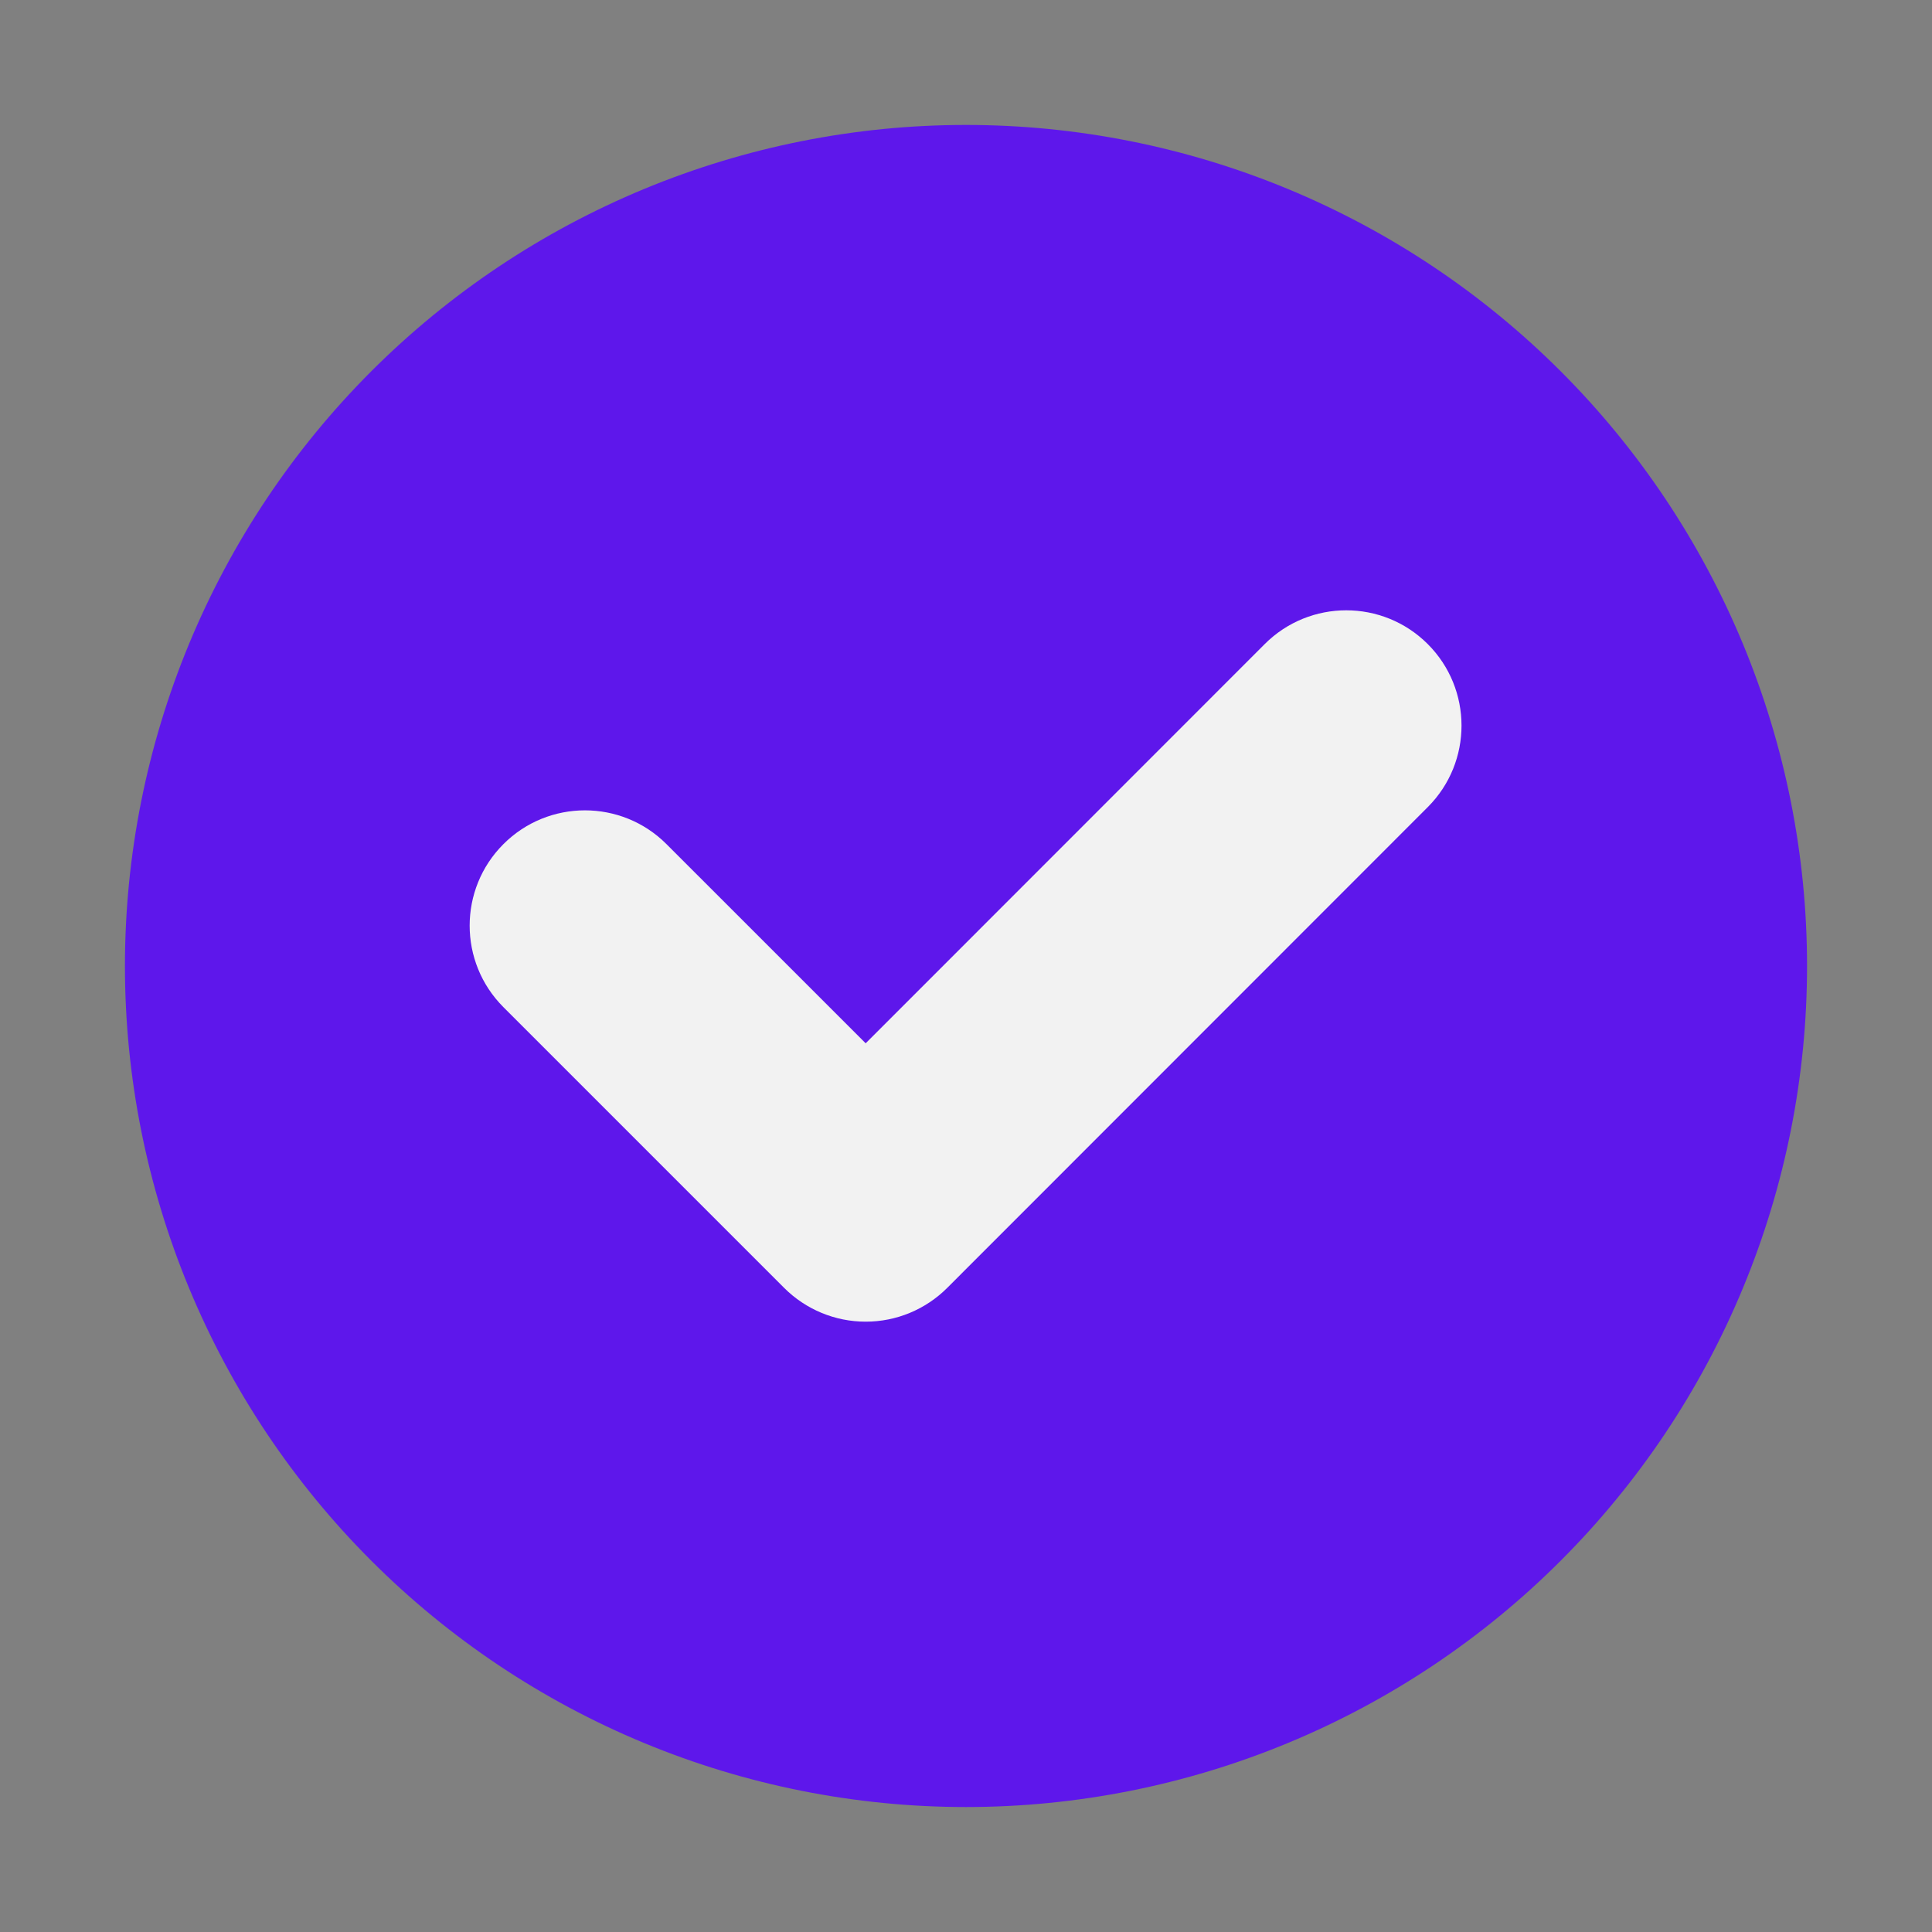
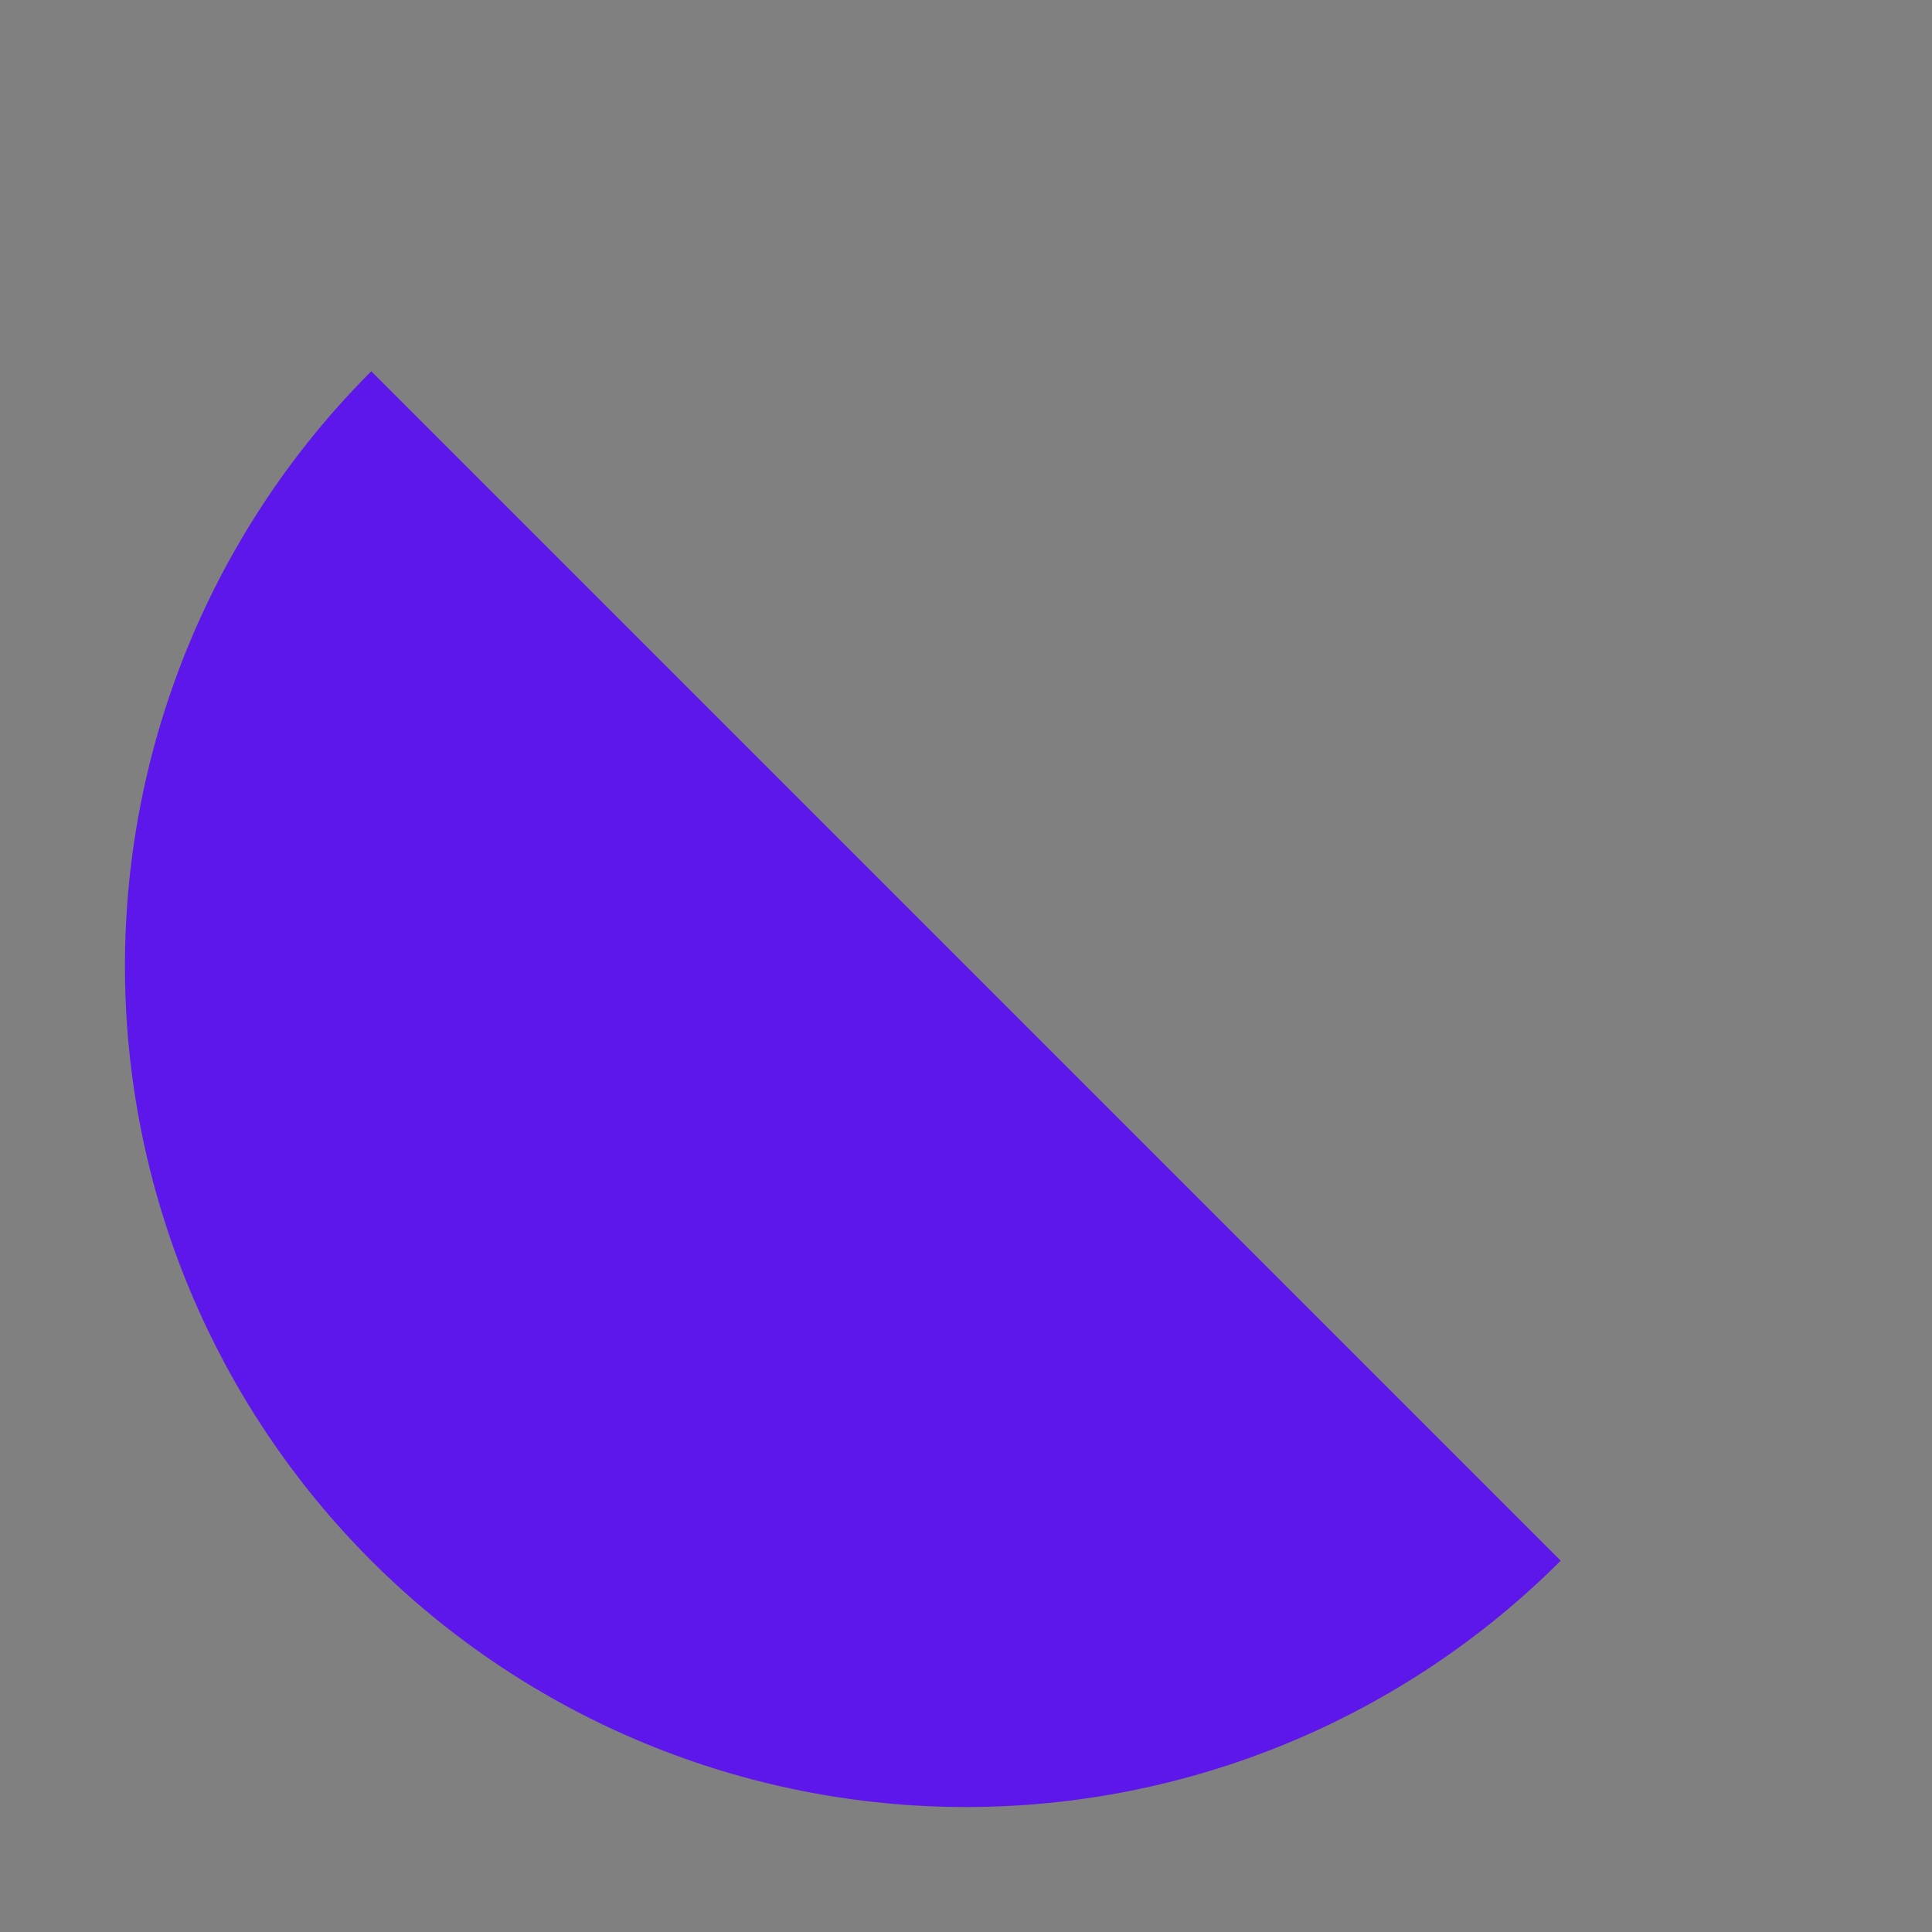
<svg xmlns="http://www.w3.org/2000/svg" version="1.0" preserveAspectRatio="xMidYMid meet" height="1000" viewBox="0 0 750 750" zoomAndPan="magnify" width="1000">
  <rect x="0" y="0" width="750" height="750" fill="#808080" stroke="none" />
  <defs>
    <clipPath id="7dbad4585f">
-       <path clip-rule="nonzero" d="M 48.5 48.5 L 701.75 48.5 L 701.75 701.75 L 48.5 701.75 Z M 48.5 48.5" />
+       <path clip-rule="nonzero" d="M 48.5 48.5 L 701.75 701.75 L 48.5 701.75 Z M 48.5 48.5" />
    </clipPath>
  </defs>
  <g clip-path="url(#7dbad4585f)">
    <path fill-rule="nonzero" fill-opacity="1" d="M 701.492 374.996 C 701.492 380.34 701.359 385.68 701.098 391.016 C 700.836 396.352 700.445 401.68 699.922 407 C 699.395 412.316 698.742 417.617 697.957 422.902 C 697.176 428.188 696.262 433.453 695.219 438.691 C 694.176 443.934 693.004 449.145 691.707 454.328 C 690.41 459.512 688.984 464.66 687.434 469.773 C 685.883 474.887 684.207 479.957 682.406 484.988 C 680.605 490.02 678.684 495.004 676.641 499.941 C 674.594 504.879 672.43 509.762 670.145 514.59 C 667.859 519.422 665.457 524.191 662.941 528.906 C 660.422 533.617 657.789 538.266 655.039 542.848 C 652.293 547.43 649.438 551.945 646.469 556.387 C 643.5 560.832 640.422 565.199 637.238 569.488 C 634.059 573.781 630.77 577.992 627.379 582.121 C 623.992 586.254 620.504 590.297 616.914 594.258 C 613.324 598.215 609.641 602.086 605.863 605.863 C 602.086 609.641 598.215 613.324 594.258 616.914 C 590.297 620.5 586.254 623.992 582.121 627.379 C 577.992 630.77 573.781 634.059 569.488 637.238 C 565.199 640.422 560.832 643.5 556.387 646.469 C 551.945 649.438 547.43 652.293 542.848 655.039 C 538.266 657.789 533.617 660.422 528.906 662.941 C 524.191 665.457 519.422 667.859 514.59 670.145 C 509.762 672.43 504.879 674.594 499.941 676.641 C 495.004 678.684 490.02 680.605 484.988 682.406 C 479.957 684.207 474.887 685.883 469.773 687.434 C 464.66 688.984 459.512 690.41 454.328 691.707 C 449.145 693.004 443.934 694.176 438.691 695.219 C 433.453 696.262 428.188 697.176 422.902 697.957 C 417.617 698.742 412.316 699.395 407 699.918 C 401.68 700.445 396.352 700.836 391.016 701.098 C 385.68 701.359 380.34 701.492 374.996 701.492 C 369.652 701.492 364.312 701.359 358.977 701.098 C 353.637 700.836 348.312 700.445 342.992 699.918 C 337.676 699.395 332.375 698.742 327.09 697.957 C 321.805 697.176 316.539 696.262 311.301 695.219 C 306.059 694.176 300.848 693.004 295.664 691.707 C 290.48 690.41 285.332 688.984 280.219 687.434 C 275.105 685.883 270.035 684.207 265.004 682.406 C 259.973 680.605 254.988 678.684 250.051 676.641 C 245.113 674.594 240.23 672.43 235.402 670.145 C 230.57 667.859 225.801 665.457 221.086 662.941 C 216.375 660.422 211.727 657.789 207.145 655.039 C 202.559 652.293 198.047 649.438 193.605 646.469 C 189.16 643.5 184.793 640.422 180.504 637.238 C 176.211 634.059 172 630.77 167.867 627.379 C 163.738 623.992 159.695 620.5 155.734 616.914 C 151.773 613.324 147.906 609.641 144.129 605.863 C 140.352 602.086 136.668 598.215 133.078 594.258 C 129.488 590.297 126 586.254 122.609 582.121 C 119.223 577.992 115.934 573.781 112.75 569.488 C 109.57 565.199 106.492 560.832 103.523 556.387 C 100.555 551.945 97.699 547.43 94.949 542.848 C 92.203 538.266 89.57 533.617 87.051 528.906 C 84.535 524.191 82.133 519.422 79.848 514.59 C 77.562 509.762 75.398 504.879 73.352 499.941 C 71.309 495.004 69.387 490.02 67.586 484.988 C 65.785 479.957 64.109 474.887 62.559 469.773 C 61.008 464.66 59.582 459.512 58.285 454.328 C 56.984 449.145 55.816 443.934 54.773 438.691 C 53.73 433.453 52.816 428.188 52.035 422.902 C 51.25 417.617 50.598 412.316 50.07 407 C 49.547 401.68 49.156 396.352 48.895 391.016 C 48.633 385.68 48.5 380.34 48.5 374.996 C 48.5 369.652 48.633 364.312 48.895 358.977 C 49.156 353.637 49.547 348.312 50.07 342.992 C 50.598 337.676 51.25 332.375 52.035 327.09 C 52.816 321.805 53.73 316.539 54.773 311.301 C 55.816 306.059 56.984 300.848 58.285 295.664 C 59.582 290.48 61.008 285.332 62.559 280.219 C 64.109 275.105 65.785 270.035 67.586 265.004 C 69.387 259.973 71.309 254.988 73.352 250.051 C 75.398 245.113 77.562 240.23 79.848 235.402 C 82.133 230.57 84.535 225.801 87.051 221.086 C 89.57 216.375 92.203 211.727 94.949 207.145 C 97.699 202.559 100.555 198.047 103.523 193.605 C 106.492 189.16 109.57 184.793 112.75 180.504 C 115.934 176.211 119.223 172 122.609 167.867 C 126 163.738 129.488 159.695 133.078 155.734 C 136.668 151.777 140.352 147.906 144.129 144.129 C 147.906 140.352 151.773 136.668 155.734 133.078 C 159.695 129.488 163.738 126 167.867 122.609 C 172 119.223 176.211 115.934 180.504 112.75 C 184.793 109.57 189.16 106.492 193.605 103.523 C 198.047 100.555 202.559 97.699 207.145 94.949 C 211.727 92.203 216.375 89.57 221.086 87.051 C 225.801 84.535 230.57 82.133 235.402 79.848 C 240.23 77.562 245.113 75.398 250.051 73.352 C 254.988 71.309 259.973 69.387 265.004 67.586 C 270.035 65.785 275.105 64.109 280.219 62.559 C 285.332 61.008 290.48 59.582 295.664 58.285 C 300.848 56.984 306.059 55.816 311.301 54.773 C 316.539 53.73 321.805 52.816 327.09 52.035 C 332.375 51.25 337.676 50.598 342.992 50.07 C 348.312 49.547 353.637 49.156 358.977 48.895 C 364.312 48.633 369.652 48.5 374.996 48.5 C 380.34 48.5 385.68 48.633 391.016 48.895 C 396.352 49.156 401.68 49.547 407 50.07 C 412.316 50.598 417.617 51.25 422.902 52.035 C 428.188 52.816 433.453 53.73 438.691 54.773 C 443.934 55.816 449.145 56.984 454.328 58.285 C 459.512 59.582 464.66 61.008 469.773 62.559 C 474.887 64.109 479.957 65.785 484.988 67.586 C 490.02 69.387 495.004 71.309 499.941 73.352 C 504.879 75.398 509.762 77.562 514.59 79.848 C 519.422 82.133 524.191 84.535 528.906 87.051 C 533.617 89.57 538.266 92.203 542.848 94.949 C 547.43 97.699 551.945 100.555 556.387 103.523 C 560.832 106.492 565.199 109.57 569.488 112.75 C 573.781 115.934 577.992 119.223 582.121 122.609 C 586.254 126 590.297 129.488 594.258 133.078 C 598.215 136.668 602.086 140.352 605.863 144.129 C 609.641 147.906 613.324 151.777 616.914 155.734 C 620.504 159.695 623.992 163.738 627.383 167.867 C 630.77 172 634.059 176.211 637.238 180.504 C 640.422 184.793 643.5 189.16 646.469 193.605 C 649.438 198.047 652.293 202.559 655.039 207.145 C 657.789 211.727 660.422 216.375 662.941 221.086 C 665.457 225.801 667.859 230.57 670.145 235.402 C 672.43 240.23 674.594 245.113 676.641 250.051 C 678.684 254.988 680.605 259.973 682.406 265.004 C 684.207 270.035 685.883 275.105 687.434 280.219 C 688.984 285.332 690.41 290.48 691.707 295.664 C 693.004 300.848 694.176 306.059 695.219 311.301 C 696.262 316.539 697.176 321.805 697.957 327.09 C 698.742 332.375 699.395 337.676 699.922 342.992 C 700.445 348.312 700.836 353.637 701.098 358.977 C 701.359 364.312 701.492 369.652 701.492 374.996 Z M 701.492 374.996" fill="#5e17eb" />
  </g>
-   <path fill-rule="nonzero" fill-opacity="1" d="M 554.258 313.316 C 571.73 295.836 571.727 267.5 554.246 250.023 C 536.762 232.551 508.422 232.555 490.949 250.043 L 336.051 405.008 L 258.723 327.684 C 241.246 310.207 212.906 310.207 195.43 327.684 C 177.953 345.16 177.953 373.5 195.43 390.977 L 304.41 499.961 C 312.809 508.355 324.191 513.07 336.062 513.07 C 347.938 513.07 359.324 508.348 367.715 499.949 Z M 554.258 313.316" fill="#f2f2f2" />
</svg>